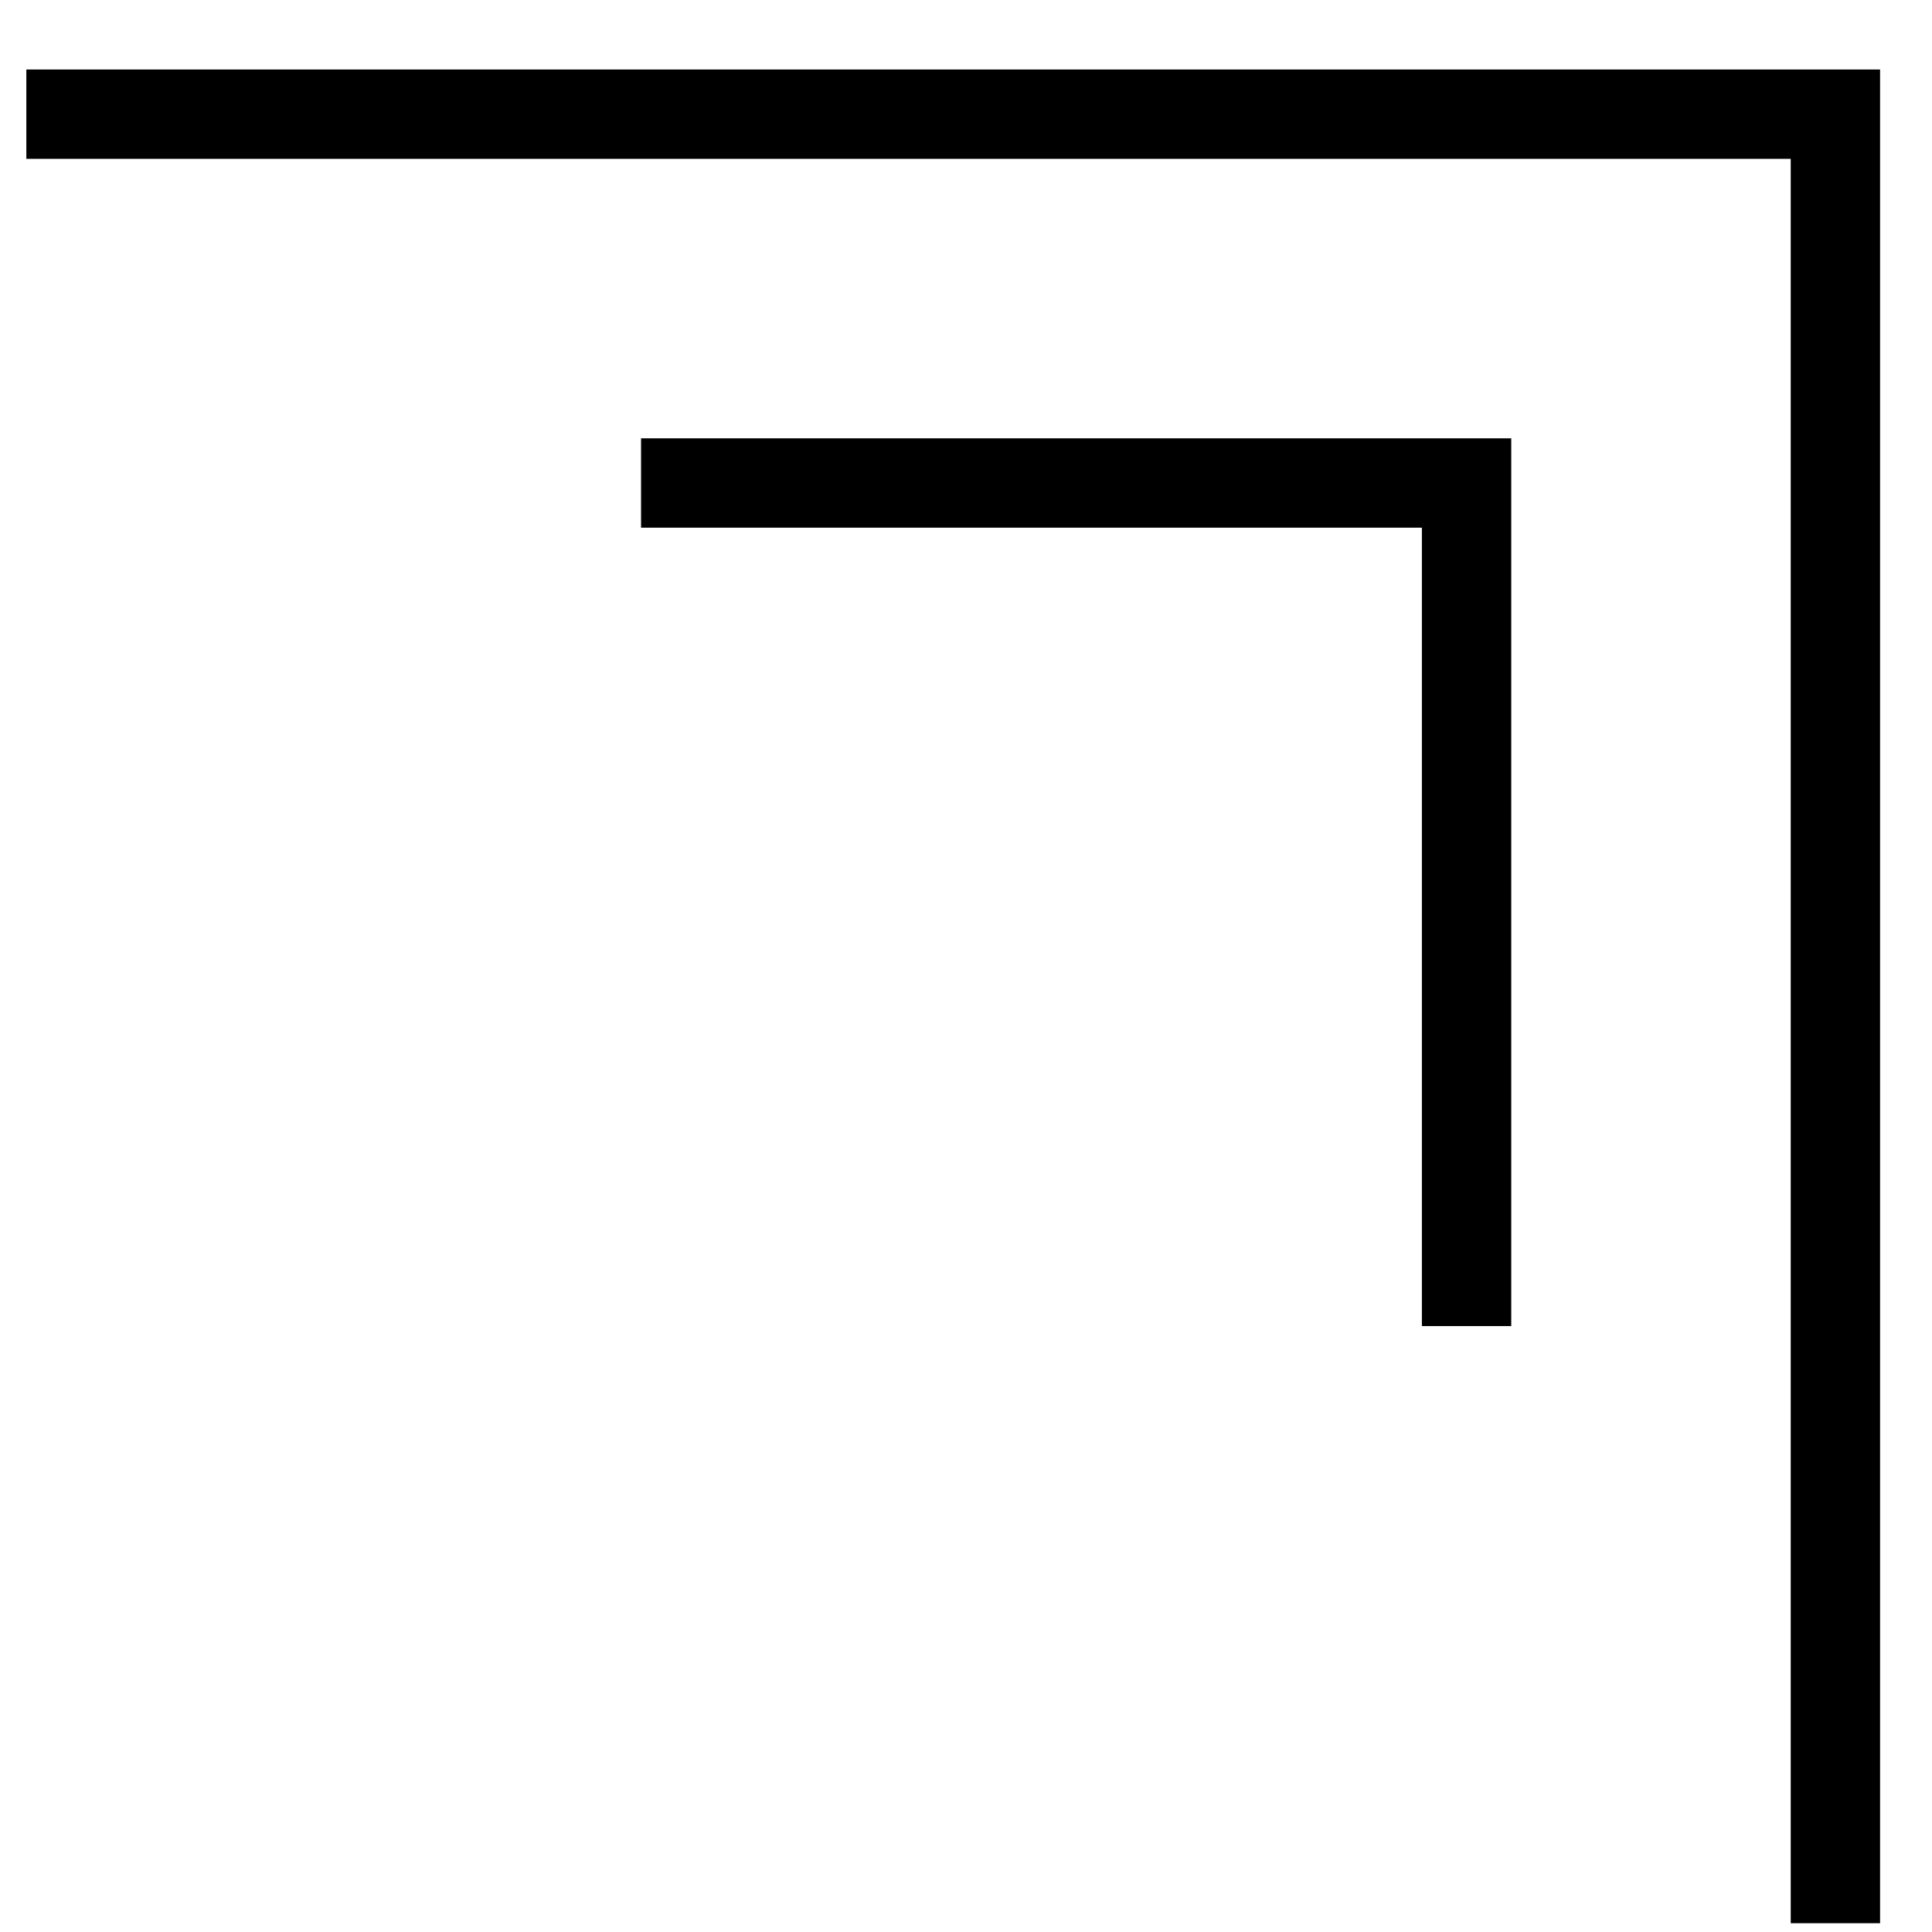
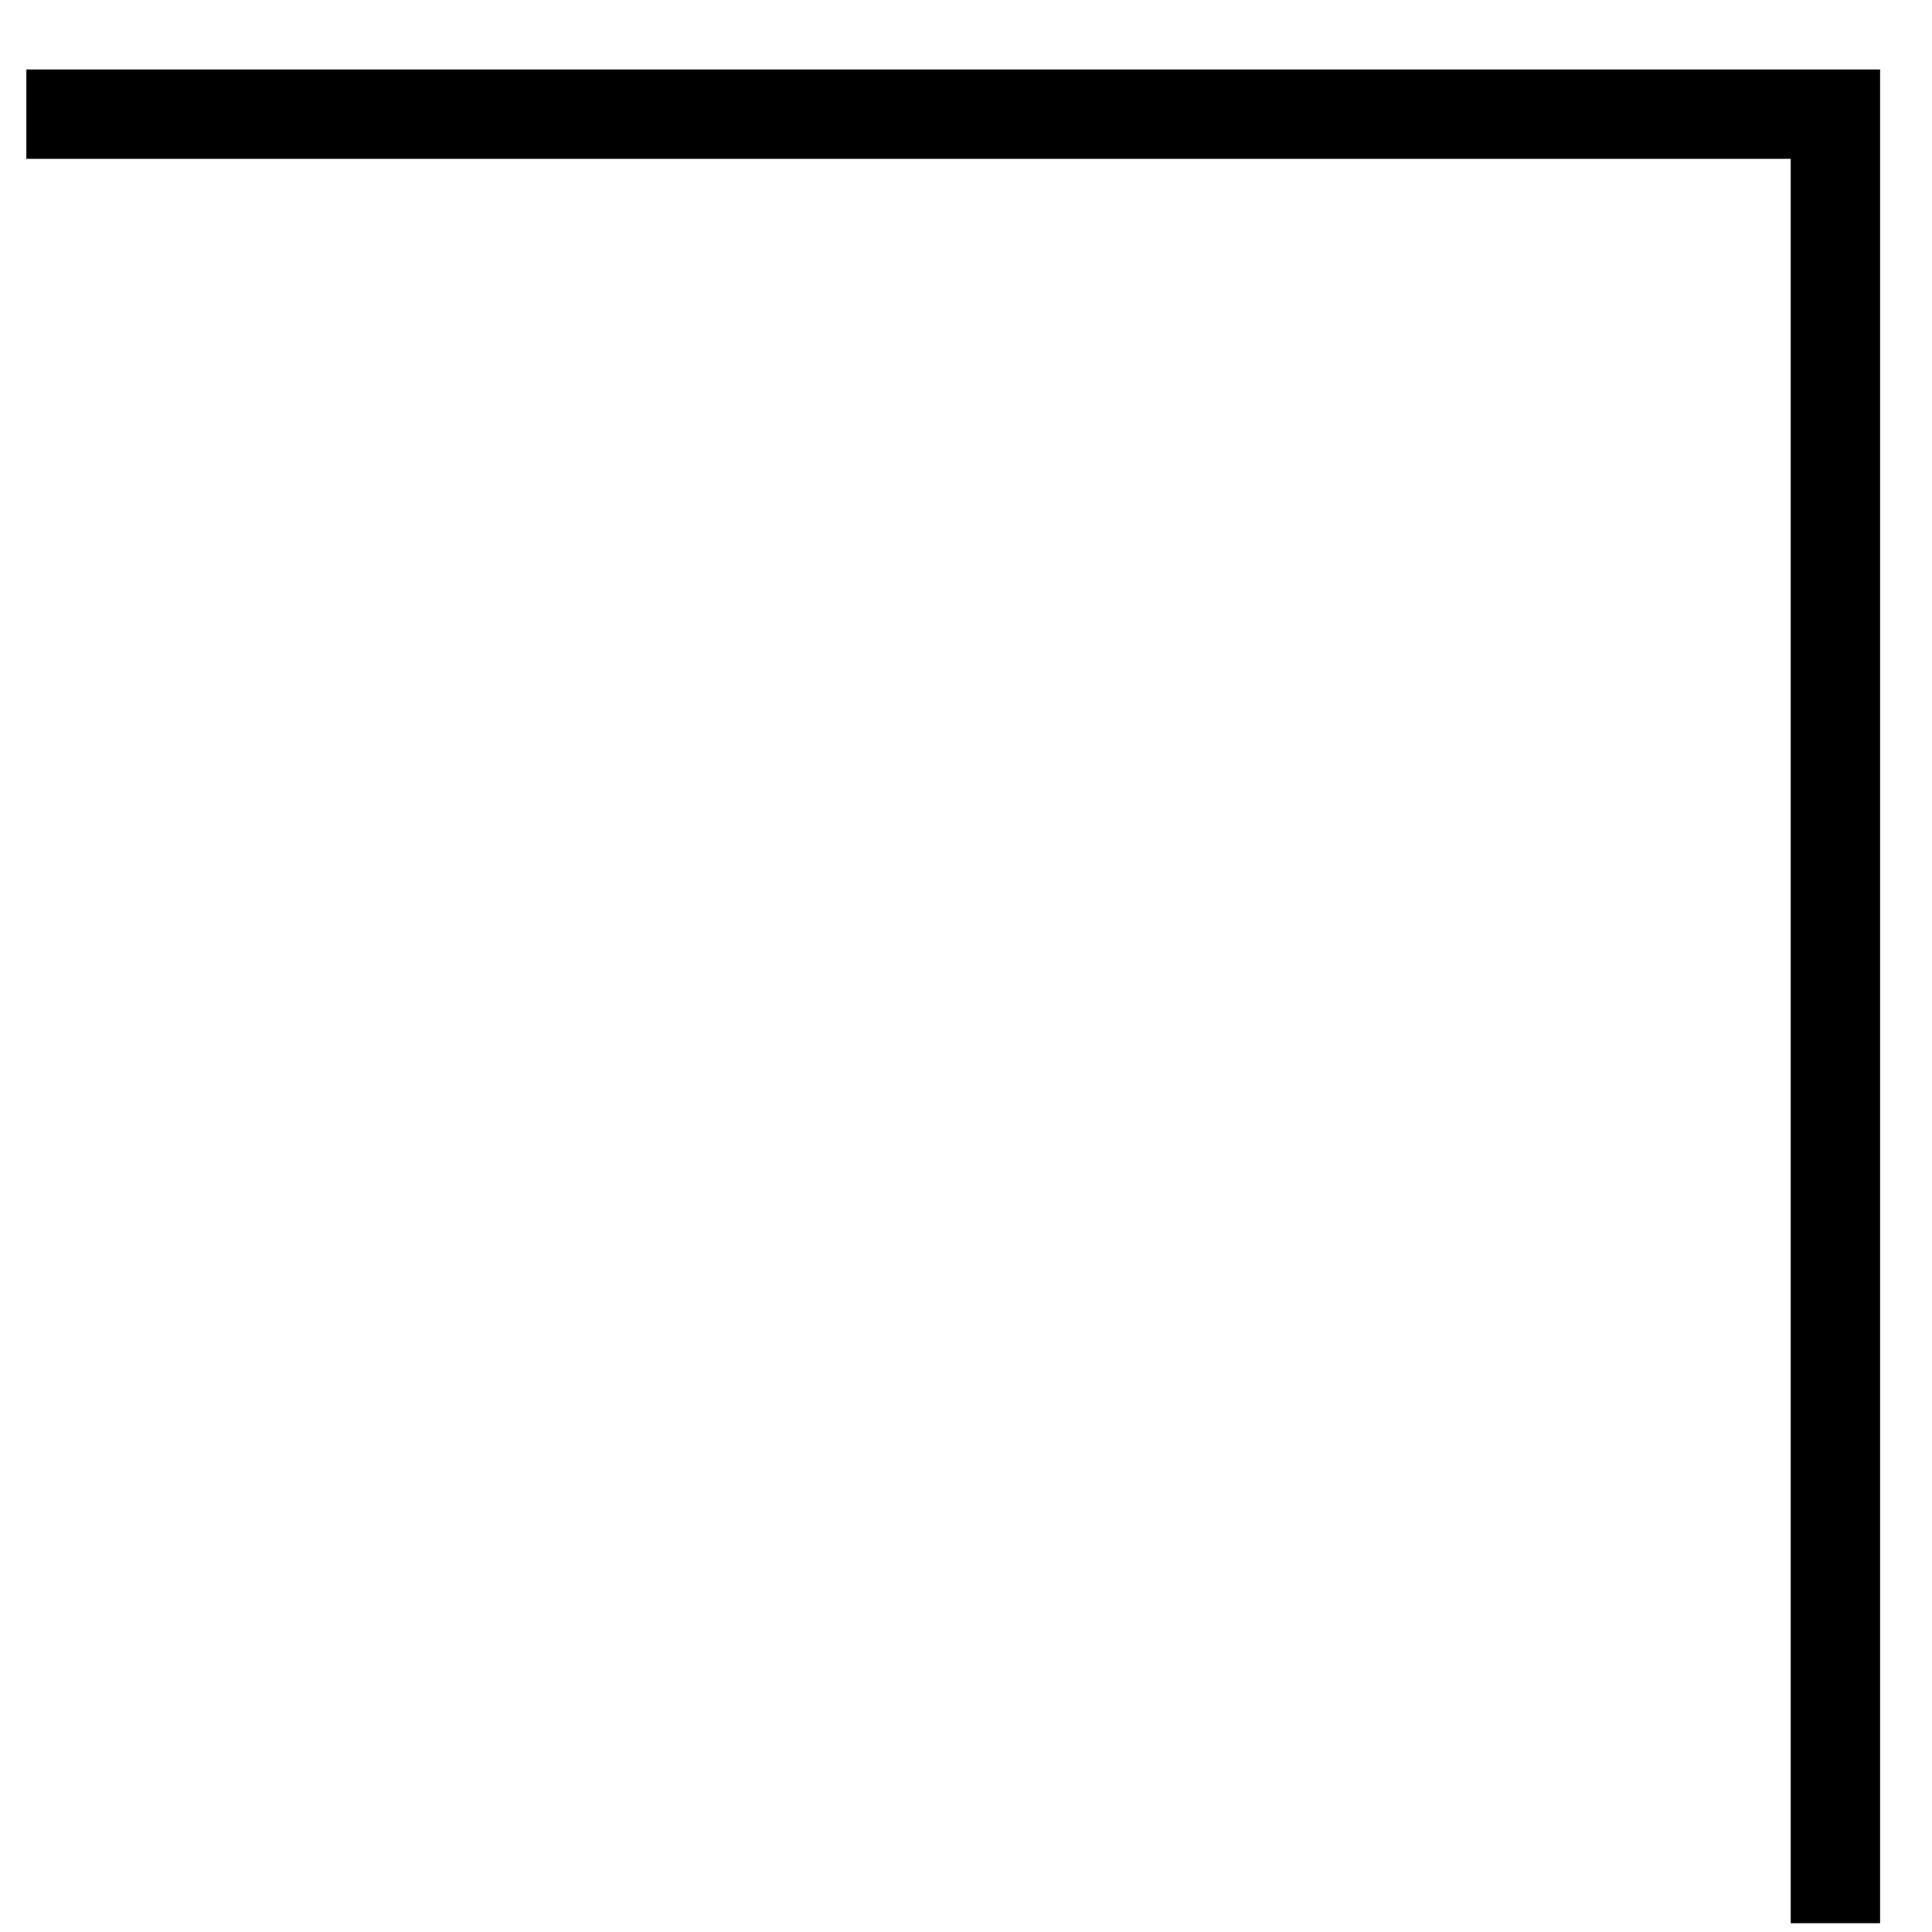
<svg xmlns="http://www.w3.org/2000/svg" width="110" height="110" xml:space="preserve" overflow="hidden">
  <g transform="translate(-2754 -591)">
    <g>
      <path d="M103 0 0 0 0 103" stroke="#000000" stroke-width="5.087" stroke-linecap="butt" stroke-linejoin="miter" stroke-miterlimit="8" stroke-opacity="1" fill="none" fill-rule="evenodd" transform="matrix(-1 0 0 1 2858.5 597.5)" />
-       <path d="M47.001 0 0 0 0 48.001" stroke="#000000" stroke-width="5.087" stroke-linecap="butt" stroke-linejoin="miter" stroke-miterlimit="8" stroke-opacity="1" fill="none" fill-rule="evenodd" transform="matrix(-1 0 0 1 2837.5 618.5)" />
    </g>
  </g>
</svg>